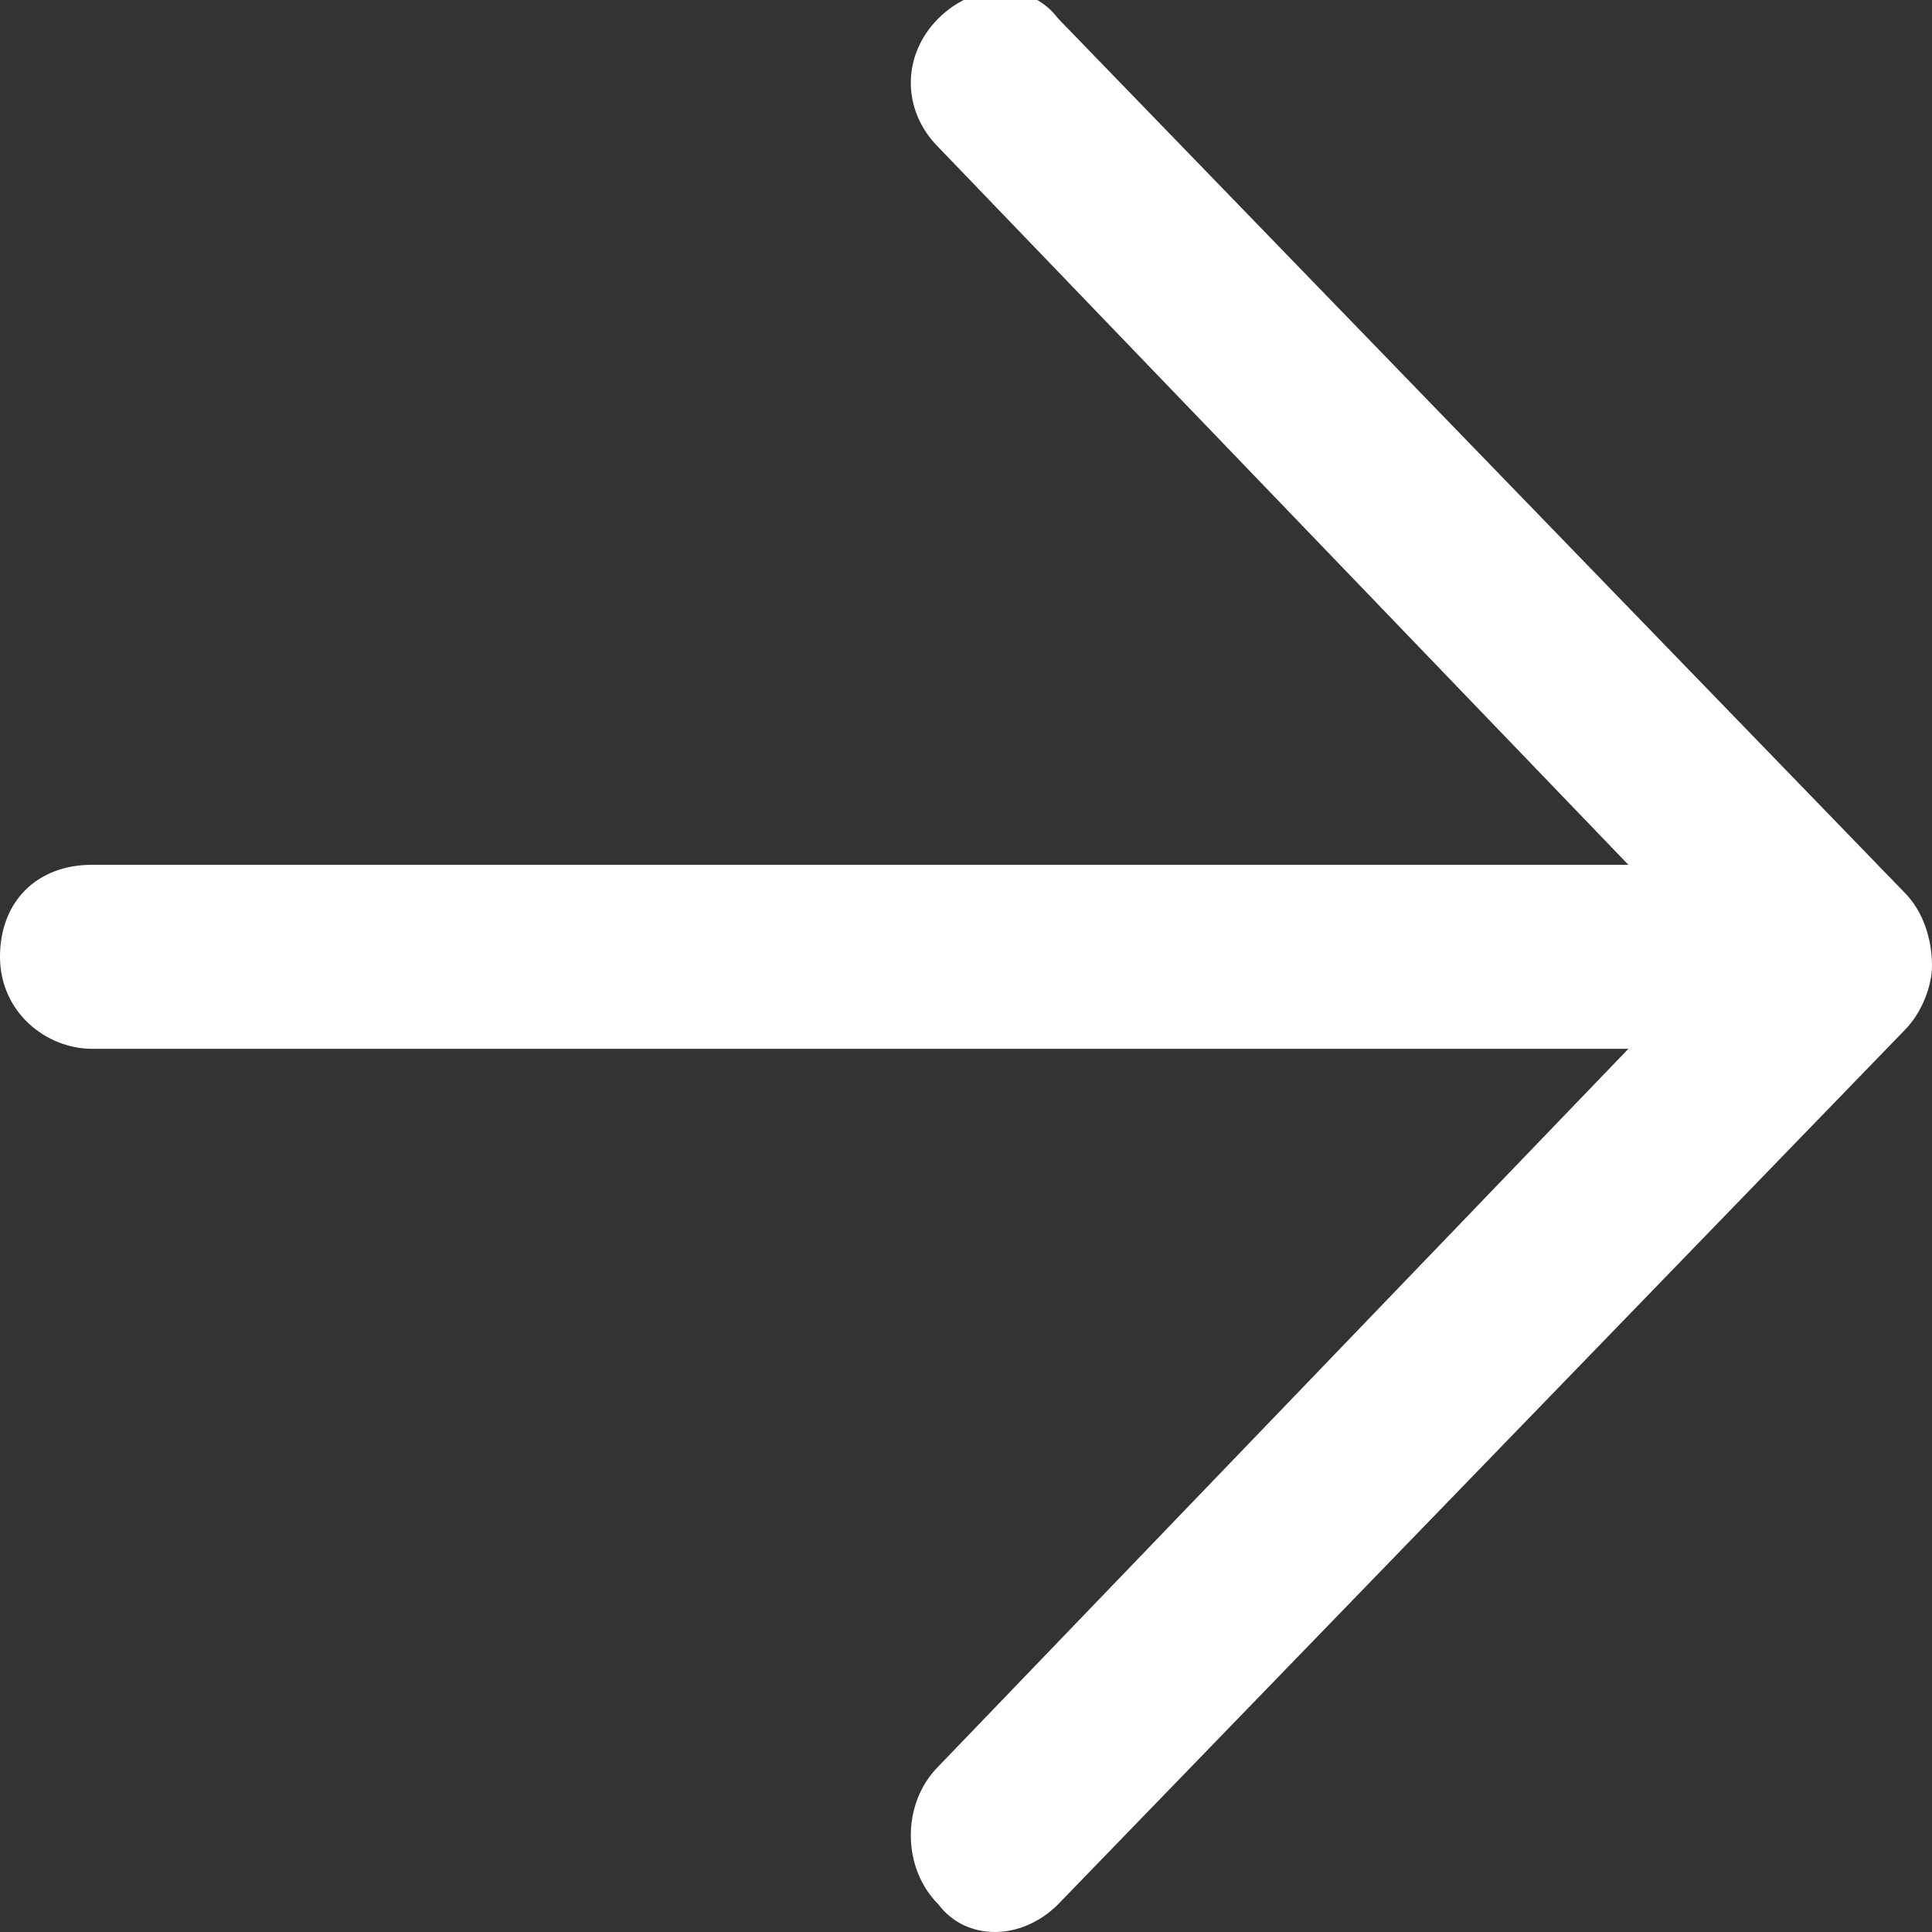
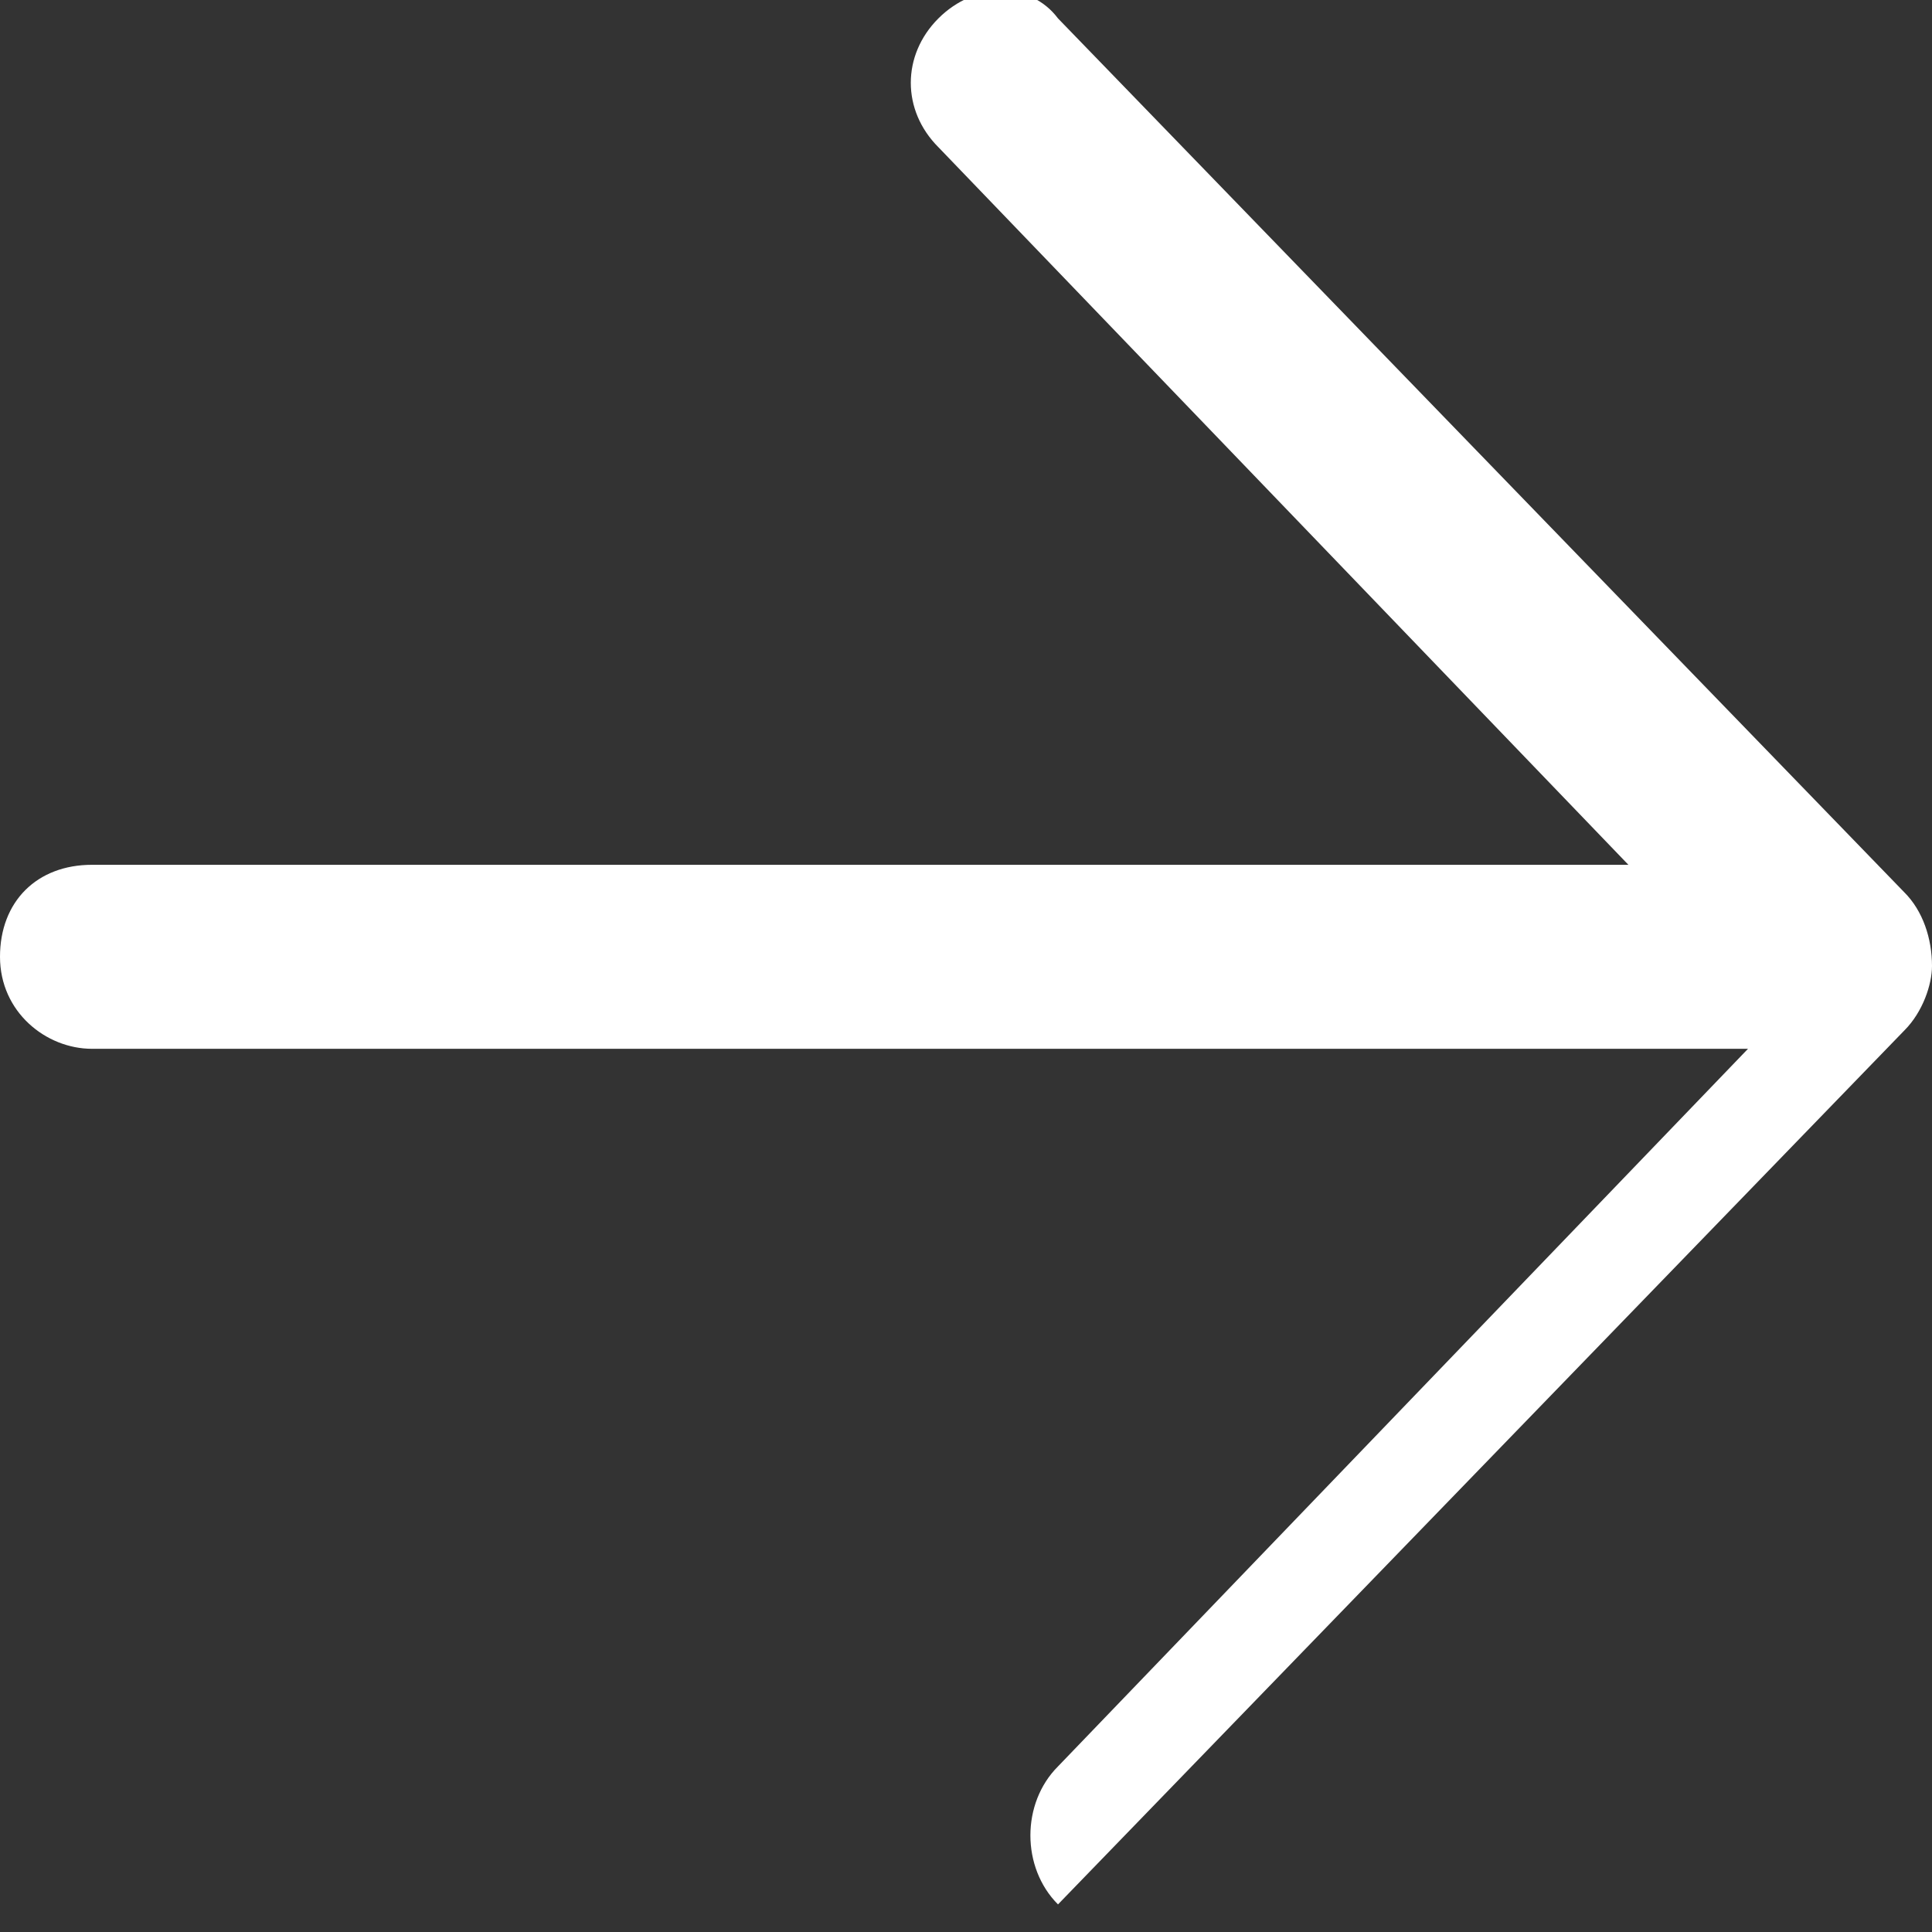
<svg xmlns="http://www.w3.org/2000/svg" version="1.1" id="Layer_1" x="0px" y="0px" viewBox="0 0 21 21" style="enable-background:new 0 0 21 21;" xml:space="preserve">
  <rect x="0" y="0" width="21" height="21" fill="#333333" stroke="none" />
  <style type="text/css">
	.st0{fill:#FFFFFF;}
</style>
-   <path class="st0" d="M21,10.5c0,0.2-0.1,0.5-0.3,0.7l-9.2,9.5c-0.4,0.4-1,0.4-1.3,0c-0.4-0.4-0.4-1.1,0-1.5l7.5-7.8H1  c-0.5,0-1-0.4-1-1c0-0.6,0.4-1,1-1h16.7l-7.5-7.8c-0.4-0.4-0.4-1,0-1.4c0.4-0.4,1-0.4,1.3,0l9.2,9.5C20.9,9.9,21,10.2,21,10.5z" />
+   <path class="st0" d="M21,10.5c0,0.2-0.1,0.5-0.3,0.7l-9.2,9.5c-0.4-0.4-0.4-1.1,0-1.5l7.5-7.8H1  c-0.5,0-1-0.4-1-1c0-0.6,0.4-1,1-1h16.7l-7.5-7.8c-0.4-0.4-0.4-1,0-1.4c0.4-0.4,1-0.4,1.3,0l9.2,9.5C20.9,9.9,21,10.2,21,10.5z" />
</svg>